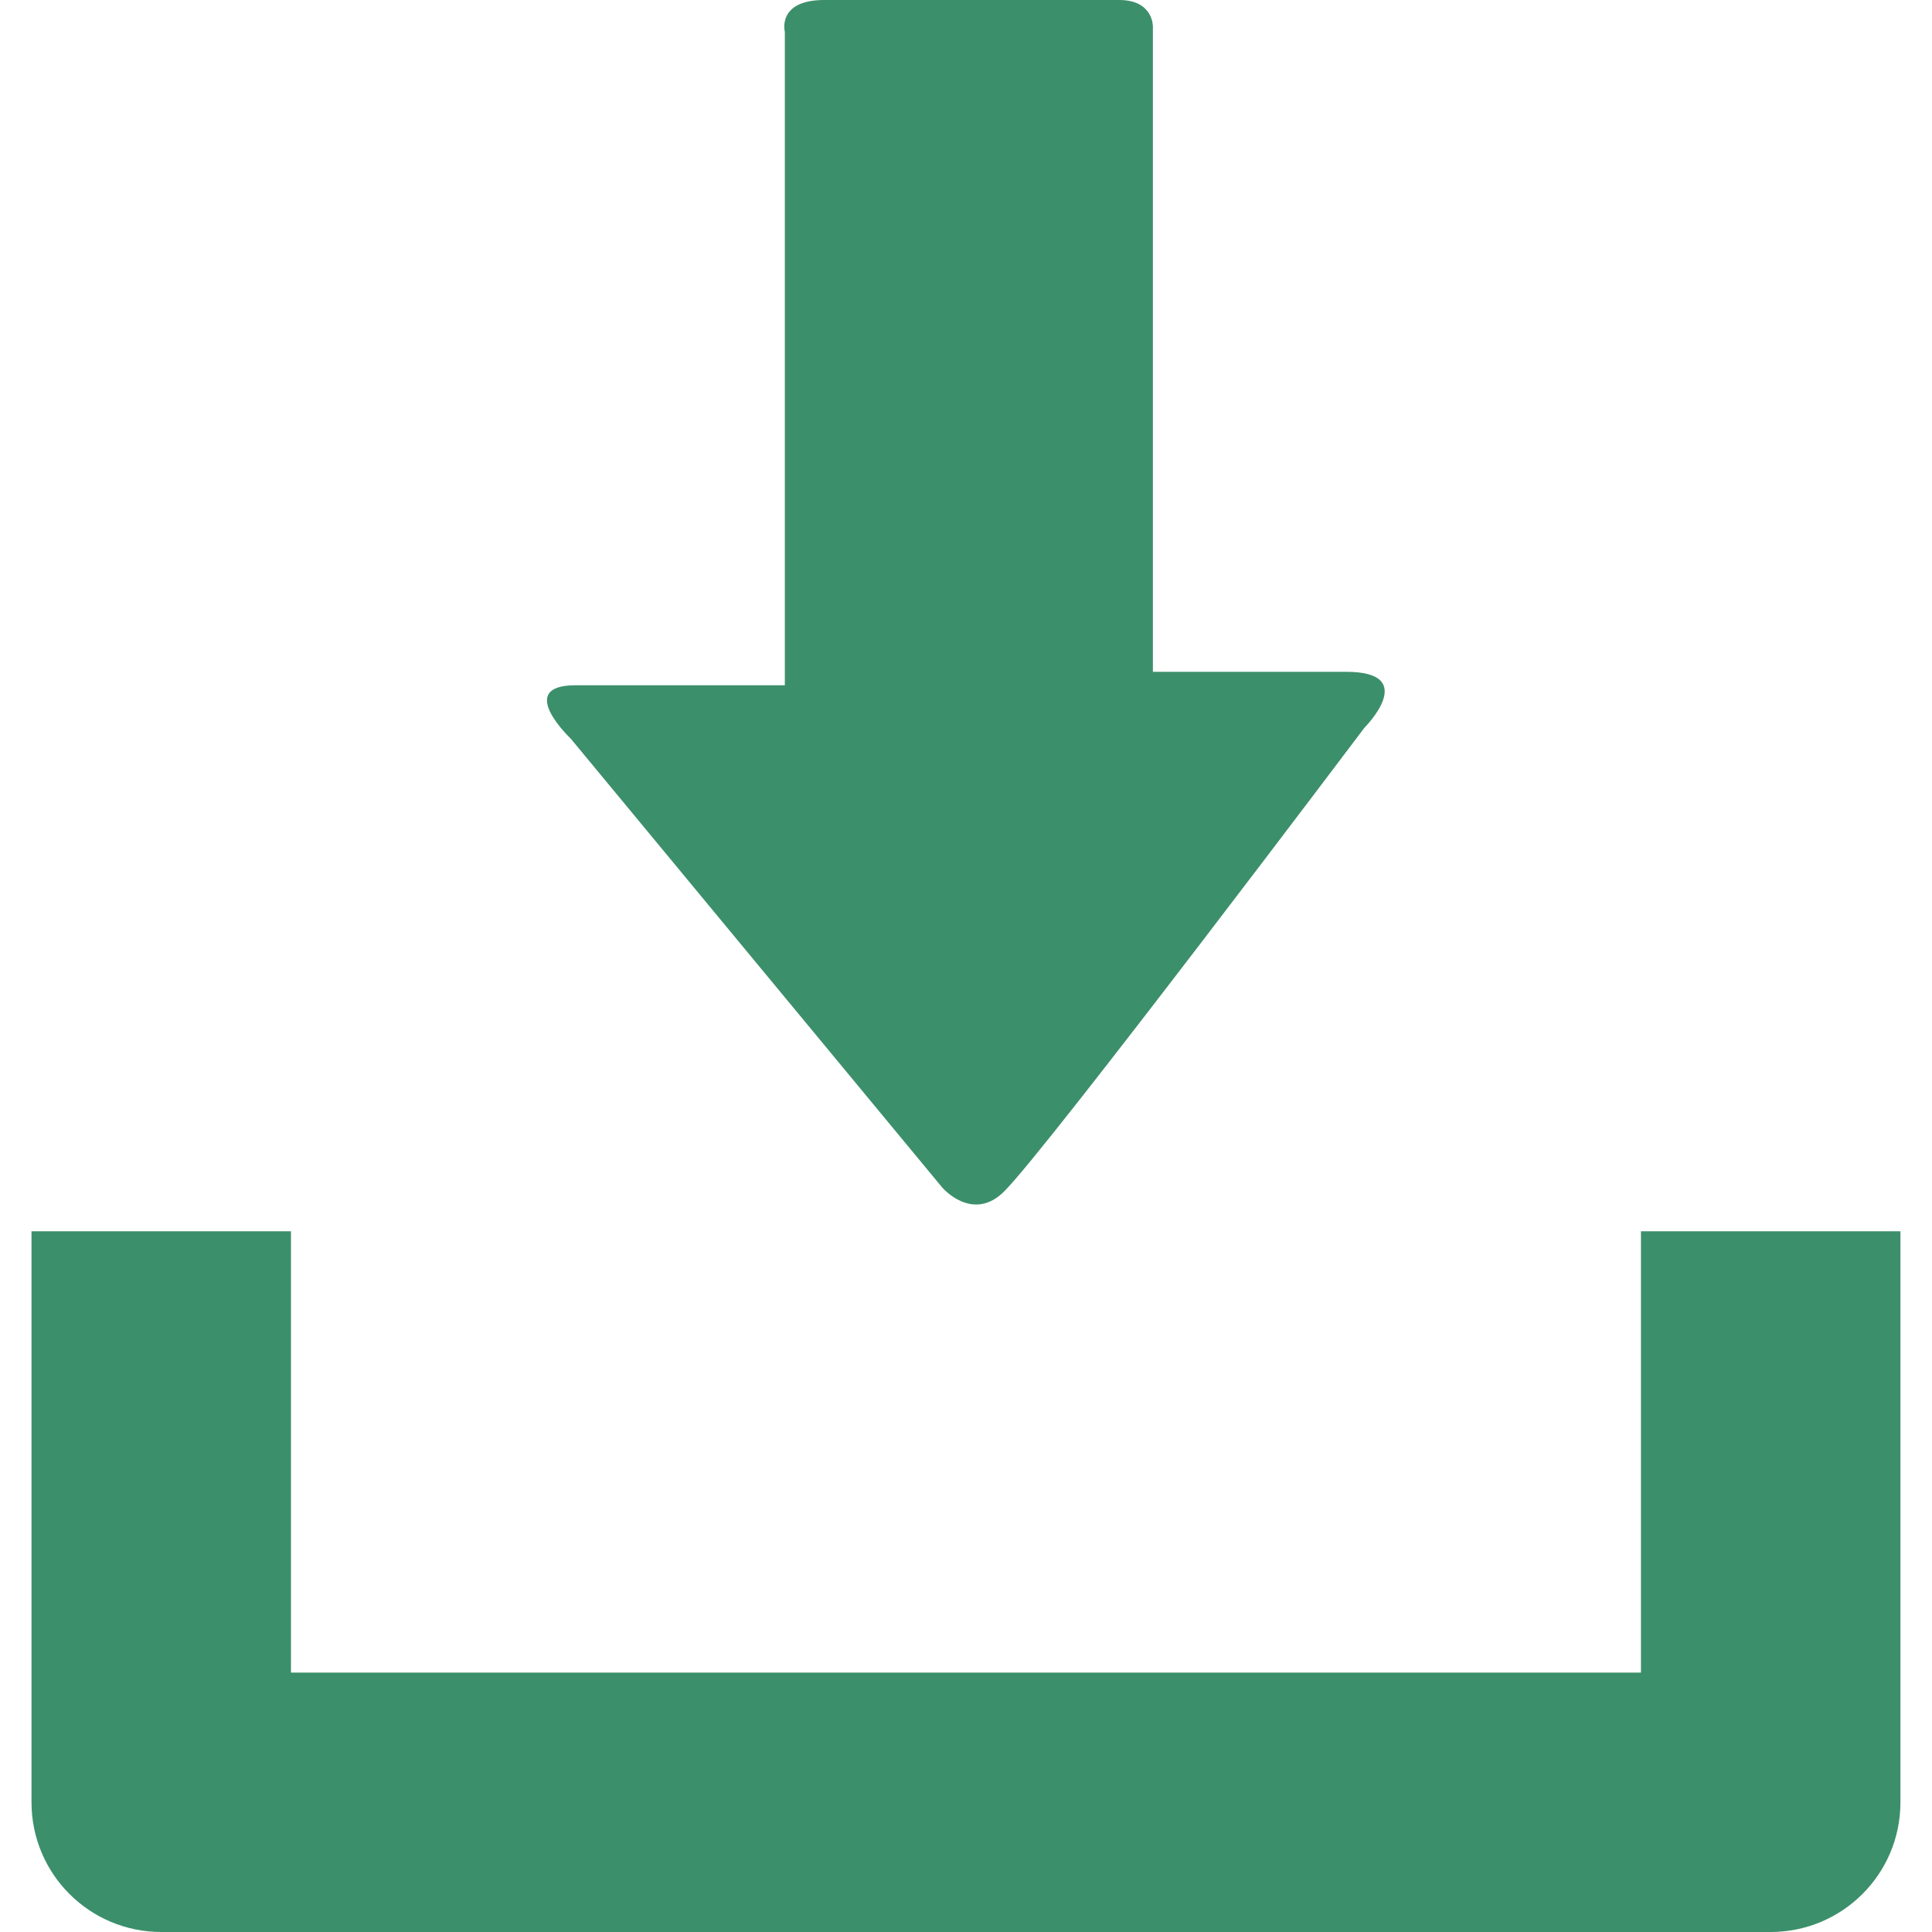
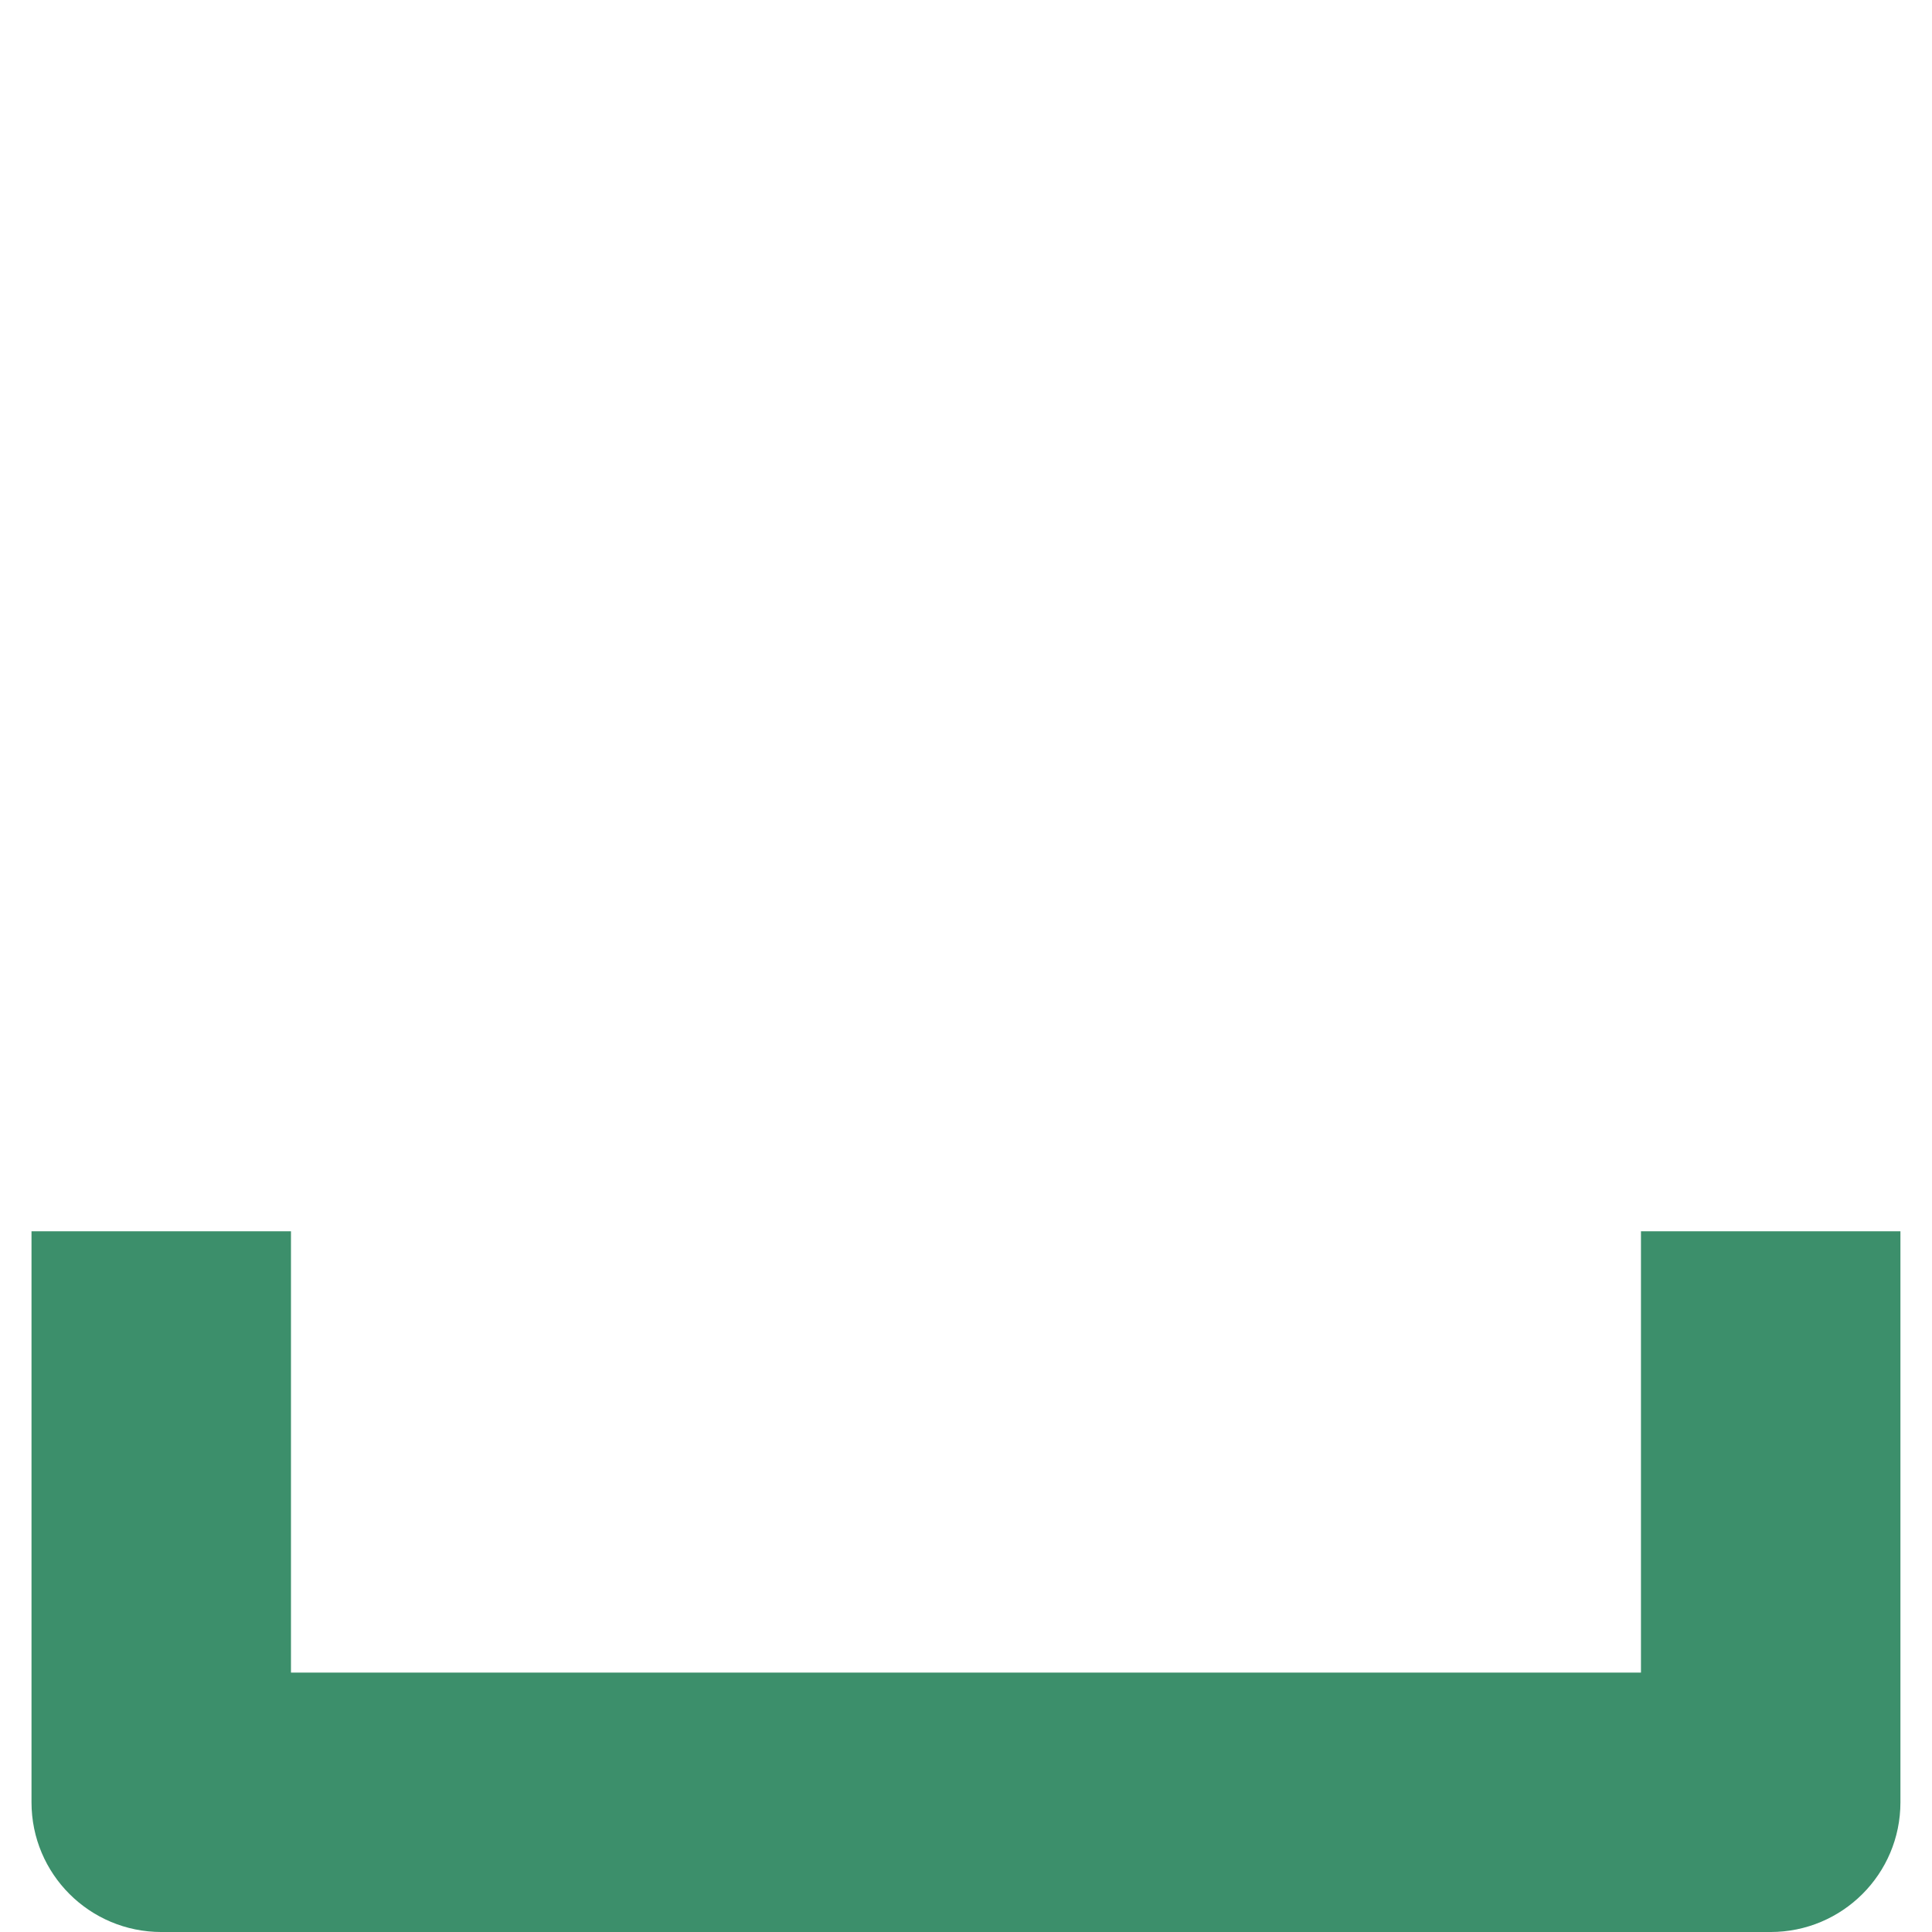
<svg xmlns="http://www.w3.org/2000/svg" version="1.1" id="Capa_1" x="0px" y="0px" width="595.275px" height="595.275px" viewBox="123.307 0.002 595.275 595.275" enable-background="new 123.307 0.002 595.275 595.275" xml:space="preserve">
  <g>
    <path fill="#3C8F6B" d="M628.91,379.373v135.982H212.96V379.373h-79.945v175.955c0,22.061,17.872,39.953,40.032,39.953h495.775   c22.143,0,40.033-17.871,40.033-39.953V379.373H628.91z" />
-     <path fill="#3C8F6B" d="M413.618,365.89L299.16,227.584c0,0-17.415-16.442,1.47-16.442s64.496,0,64.496,0s0-11.061,0-28.118   c0-48.631,0-137.134,0-173.215c0,0-2.562-9.81,12.212-9.81c14.893,0,80.124,0,90.788,0c10.643,0,10.404,8.261,10.404,8.261   c0,34.988,0,126.55,0,173.592c0,15.25,0,25.139,0,25.139s36.576,0,59.531,0c22.916,0,5.66,17.216,5.66,17.216   s-97.381,129.27-110.963,142.833C422.99,376.871,413.618,365.89,413.618,365.89z" />
  </g>
</svg>